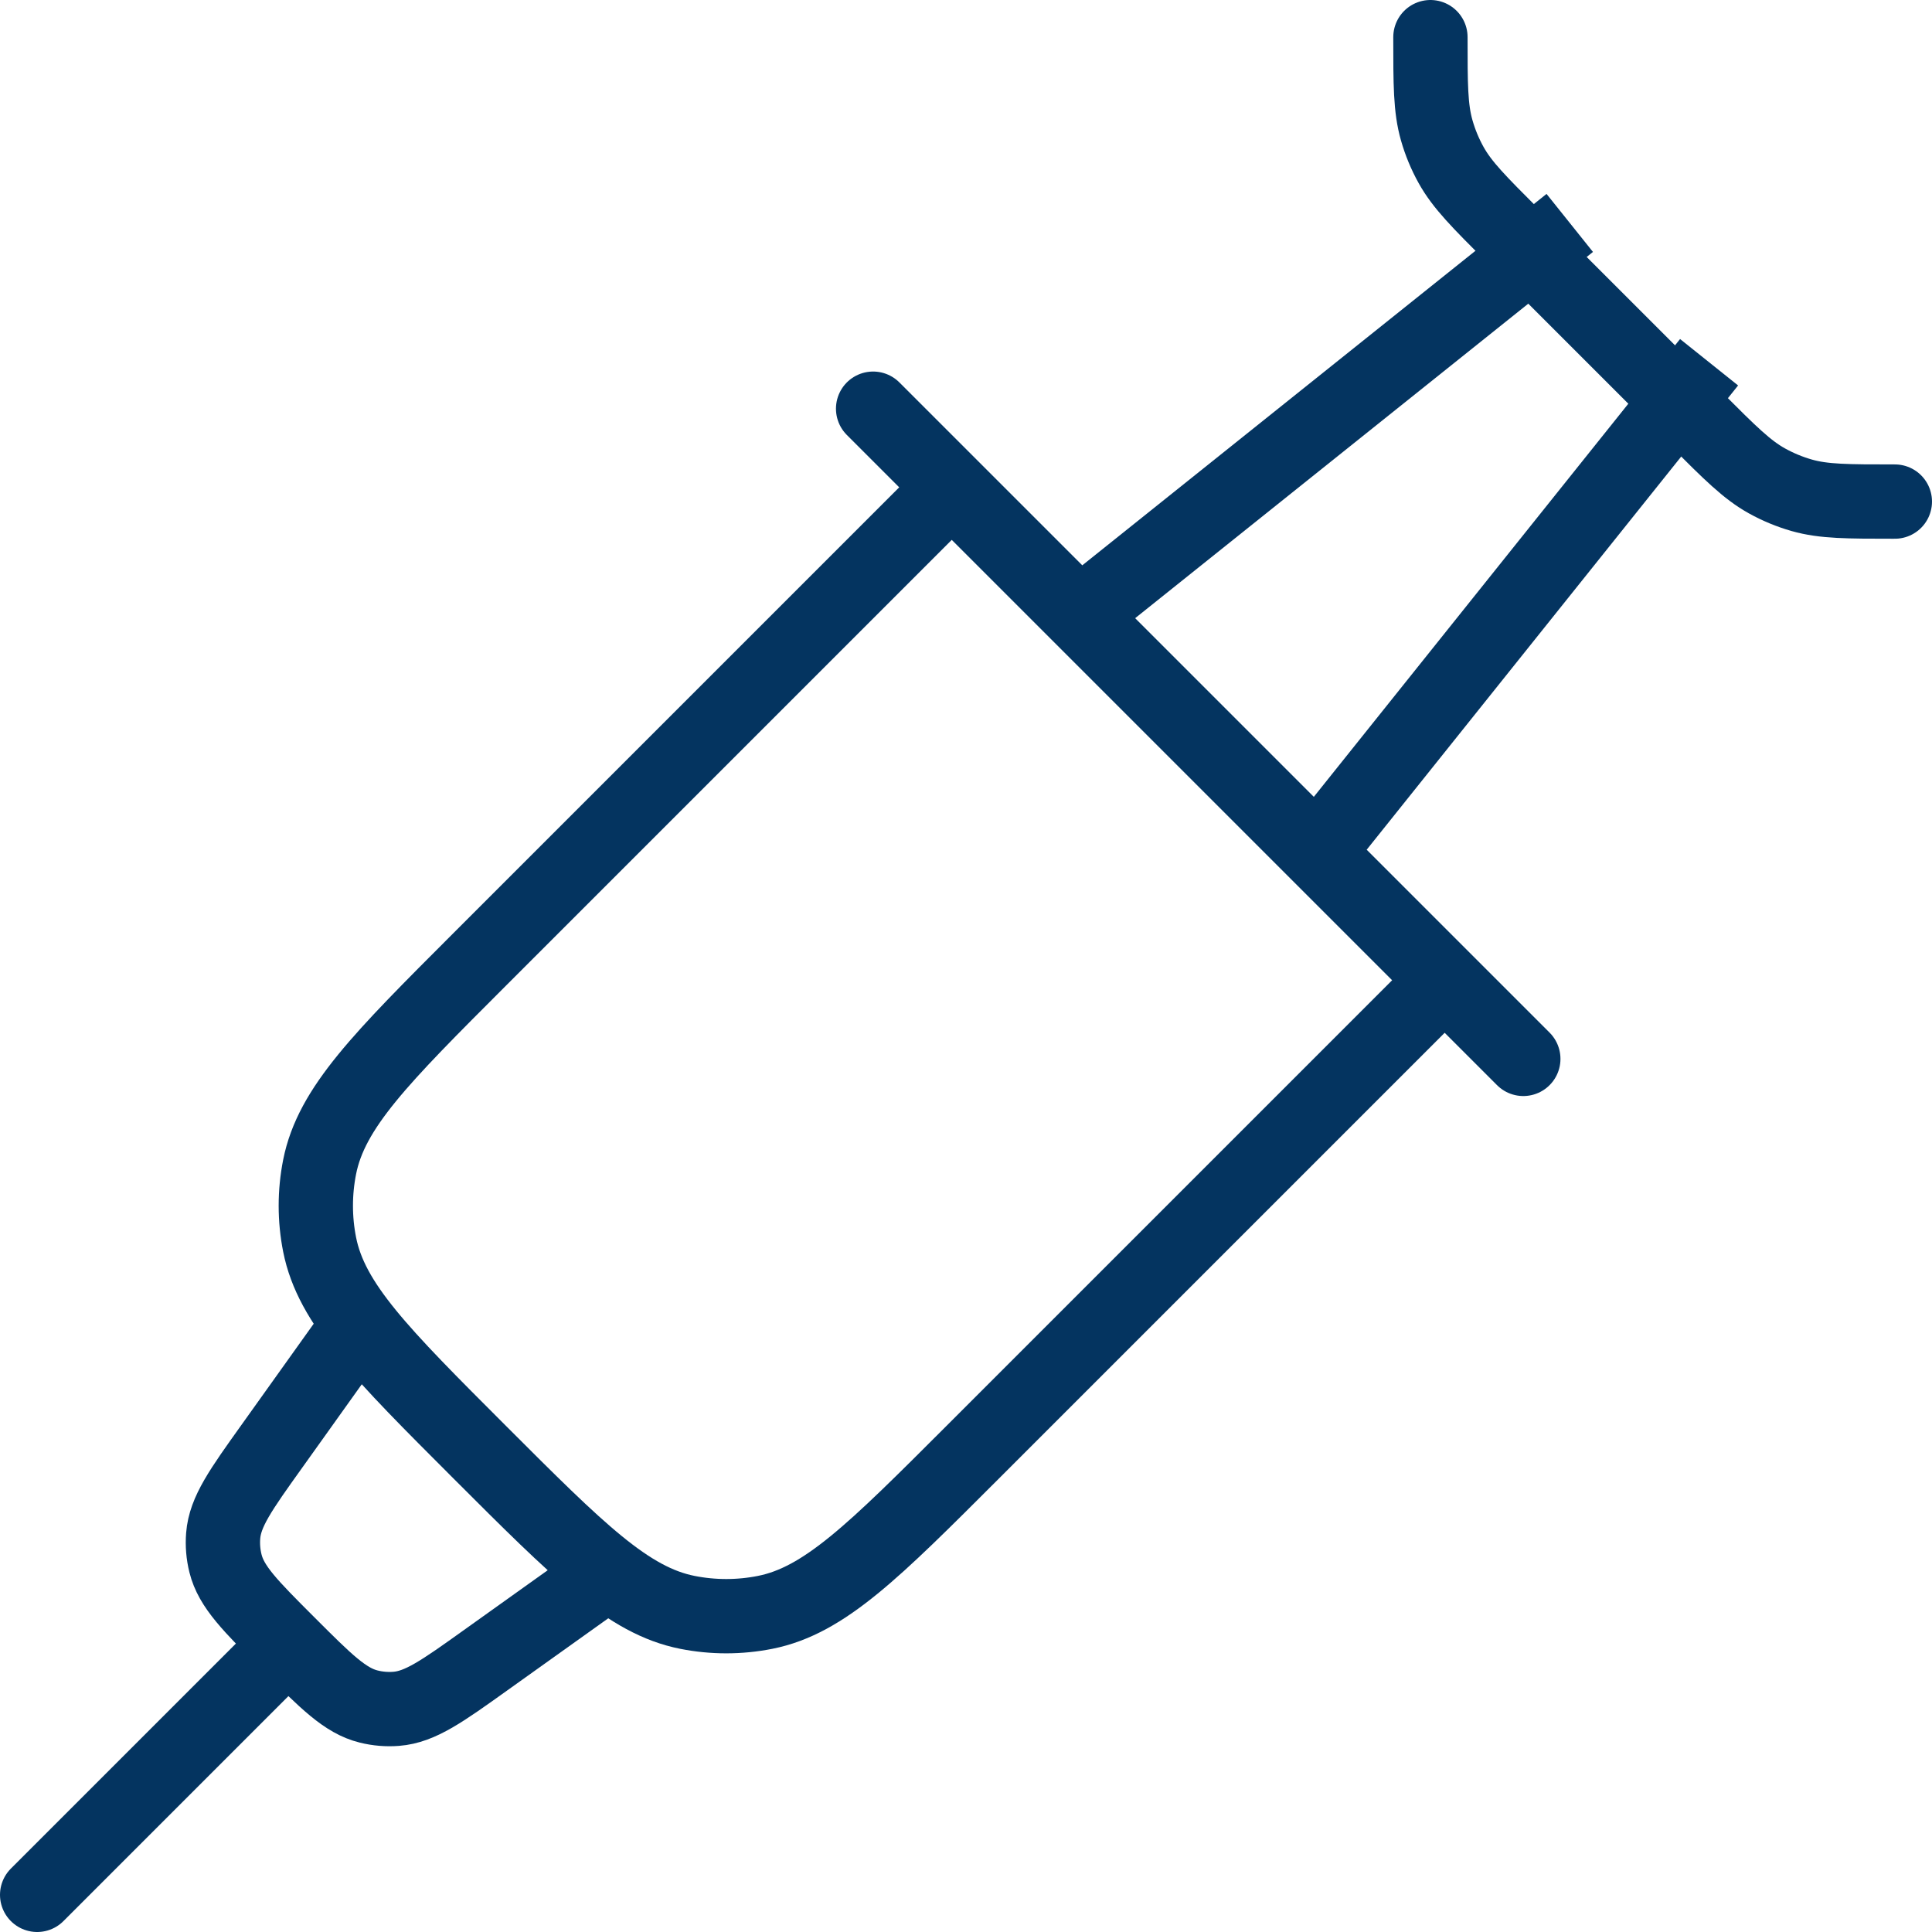
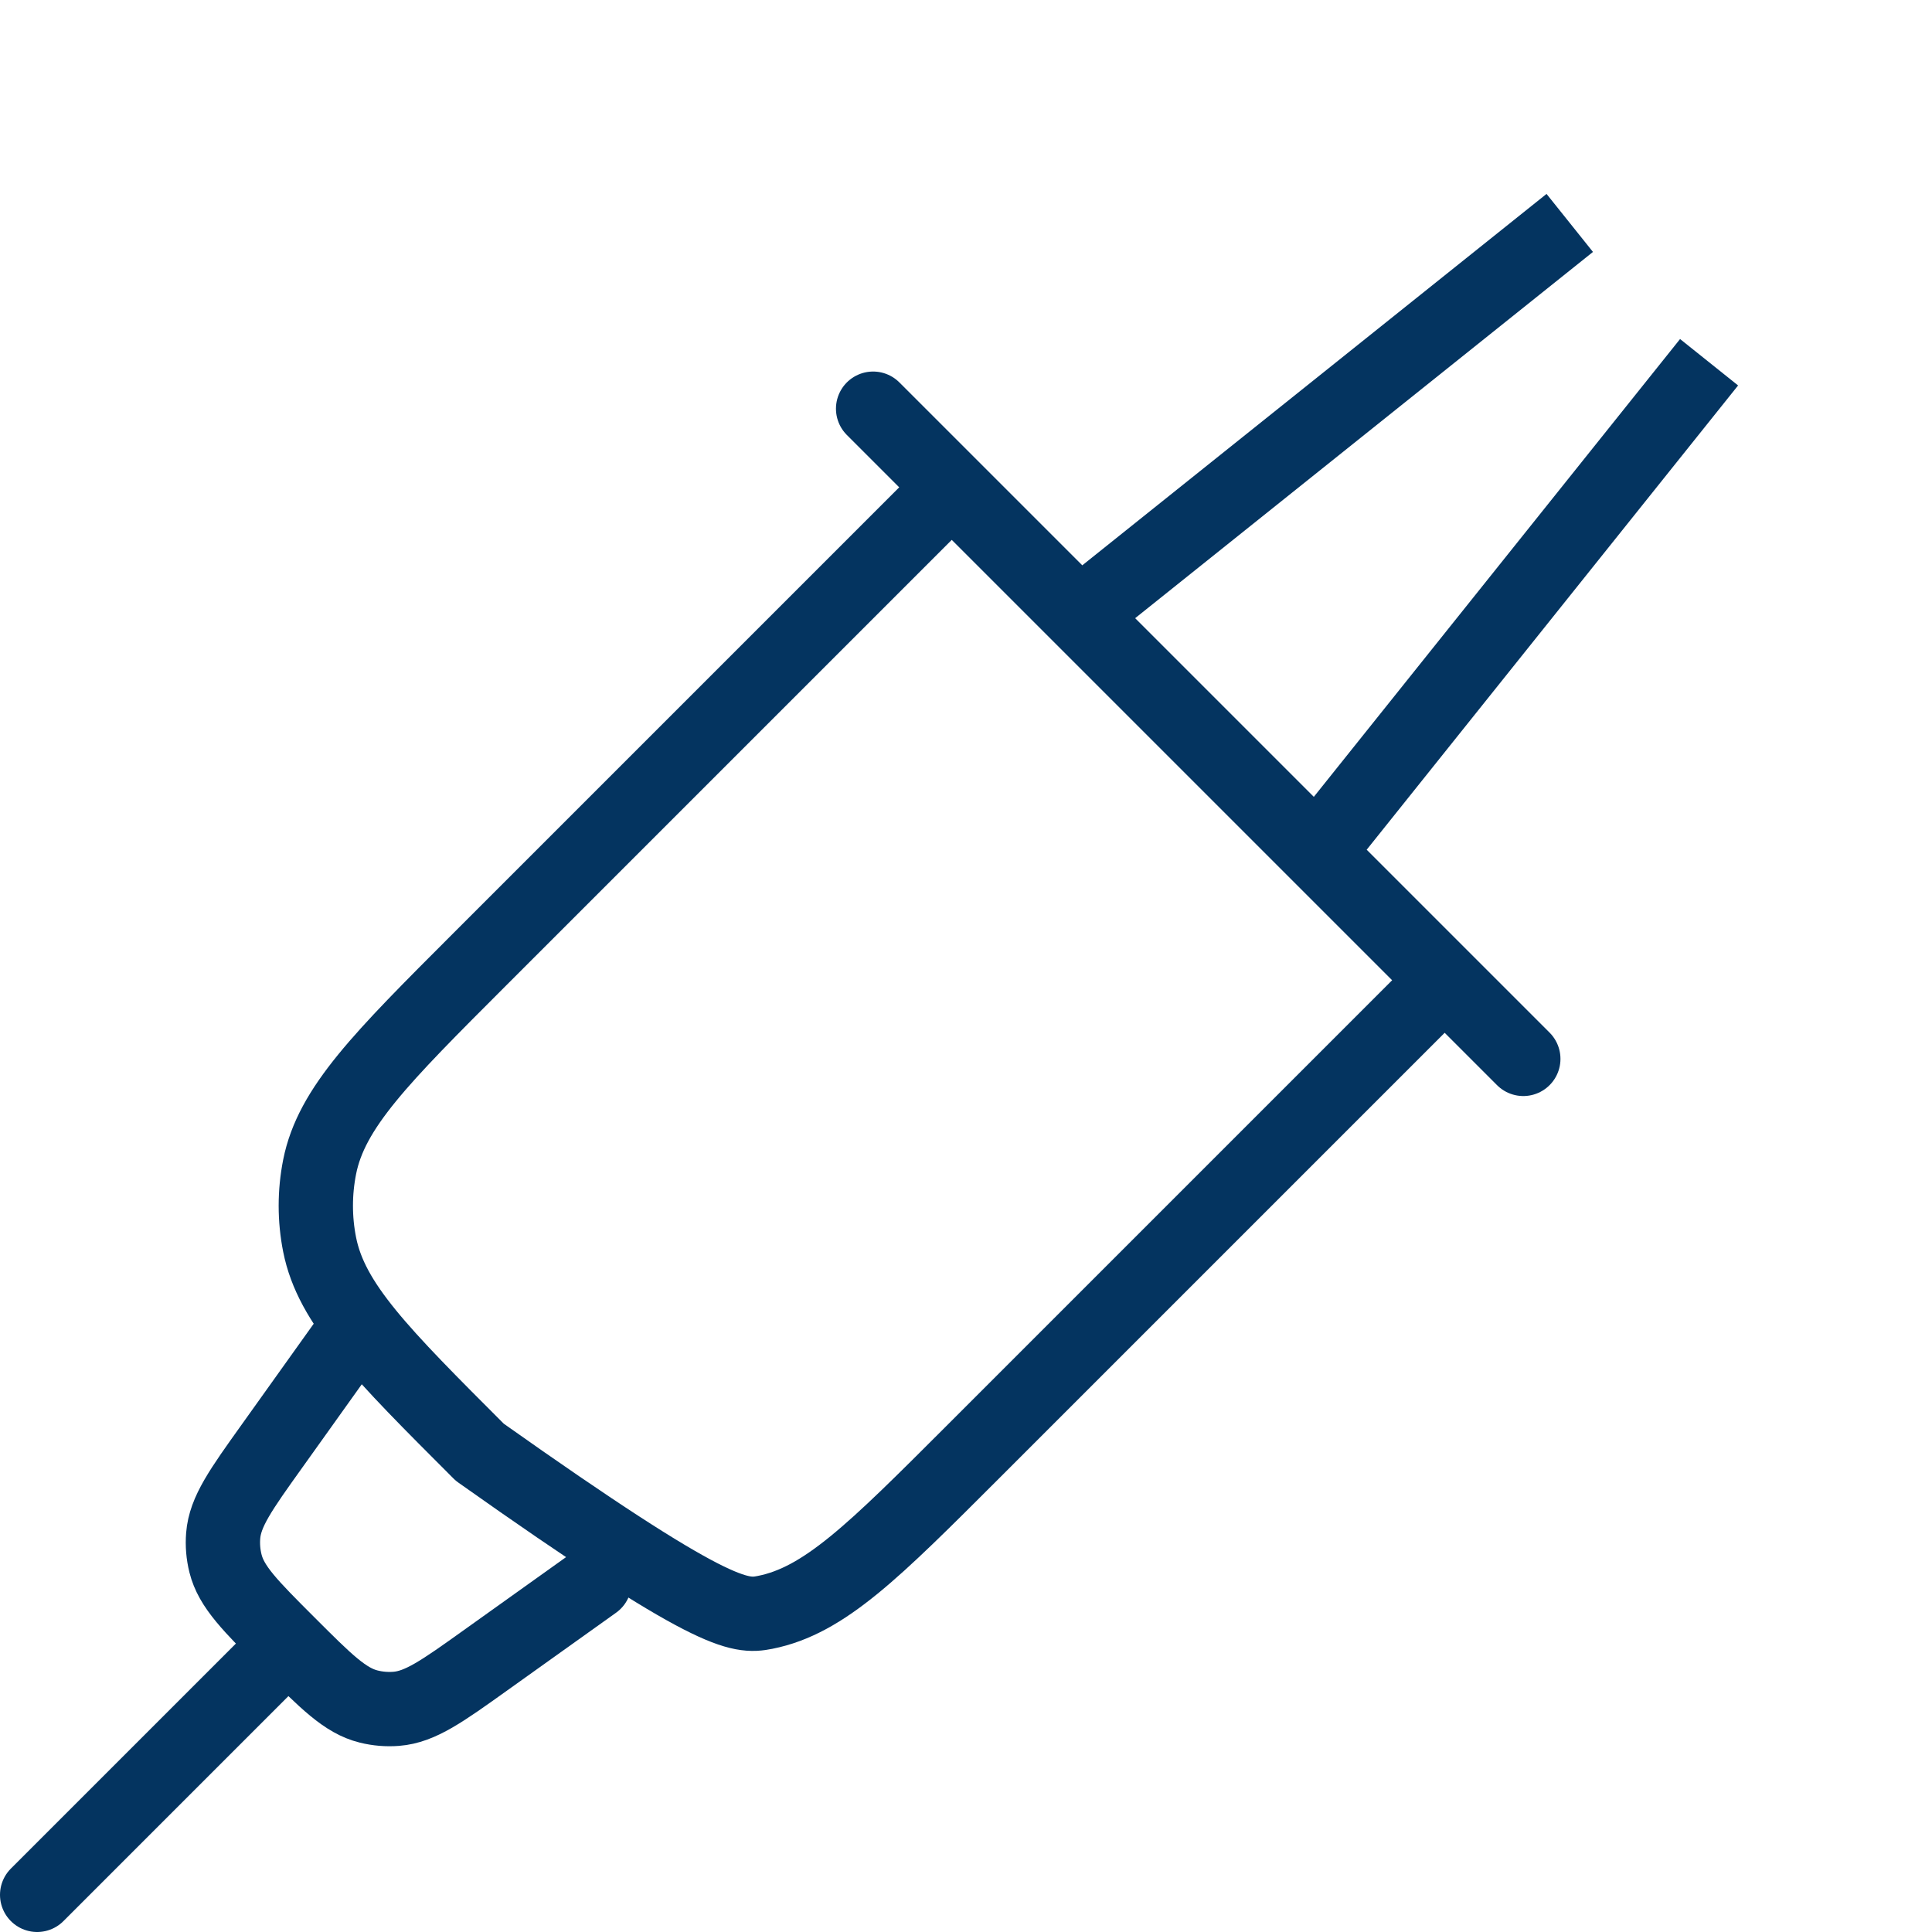
<svg xmlns="http://www.w3.org/2000/svg" width="52" height="52" viewBox="0 0 52 52" fill="none">
-   <path d="M38.5 1C38.5 2.275 38.5 2.912 38.669 3.506C38.762 3.832 38.892 4.147 39.057 4.443C39.358 4.983 39.809 5.433 40.71 6.335L45.665 11.29C46.566 12.192 47.017 12.642 47.557 12.943C47.853 13.107 48.168 13.238 48.494 13.331C49.088 13.5 49.725 13.5 51 13.5" stroke="#043460" stroke-width="2" stroke-linecap="round" stroke-linejoin="round" />
-   <path d="M25.233 13.5L12.913 25.82C10.251 28.482 8.92 29.812 8.603 31.407C8.466 32.098 8.466 32.809 8.603 33.499C8.92 35.094 10.251 36.425 12.913 39.087C15.575 41.749 16.906 43.08 18.501 43.397C19.191 43.534 19.902 43.534 20.593 43.397C22.188 43.08 23.518 41.749 26.18 39.087L38.5 26.767" stroke="#043460" stroke-width="2" stroke-linecap="round" stroke-linejoin="round" />
+   <path d="M25.233 13.5L12.913 25.82C10.251 28.482 8.92 29.812 8.603 31.407C8.466 32.098 8.466 32.809 8.603 33.499C8.92 35.094 10.251 36.425 12.913 39.087C19.191 43.534 19.902 43.534 20.593 43.397C22.188 43.08 23.518 41.749 26.18 39.087L38.5 26.767" stroke="#043460" stroke-width="2" stroke-linecap="round" stroke-linejoin="round" />
  <path d="M23.5 11L41 28.5" stroke="#043460" stroke-width="2" stroke-linecap="round" stroke-linejoin="round" />
  <path d="M16 42.593L13.076 44.681C11.9 45.522 11.311 45.942 10.666 45.993C10.416 46.013 10.164 45.992 9.921 45.931C9.293 45.775 8.781 45.264 7.759 44.241C6.736 43.219 6.225 42.708 6.069 42.08C6.008 41.836 5.987 41.584 6.007 41.334C6.058 40.689 6.478 40.1 7.319 38.924L9.407 36" stroke="#043460" stroke-width="2" stroke-linecap="round" stroke-linejoin="round" />
  <path d="M29.75 16L42.25 6M36 22.25L46 9.75" stroke="#043460" stroke-width="2" stroke-linejoin="round" />
  <path d="M7.25 44.75L1 51" stroke="#043460" stroke-width="2" stroke-linecap="round" stroke-linejoin="round" />
</svg>